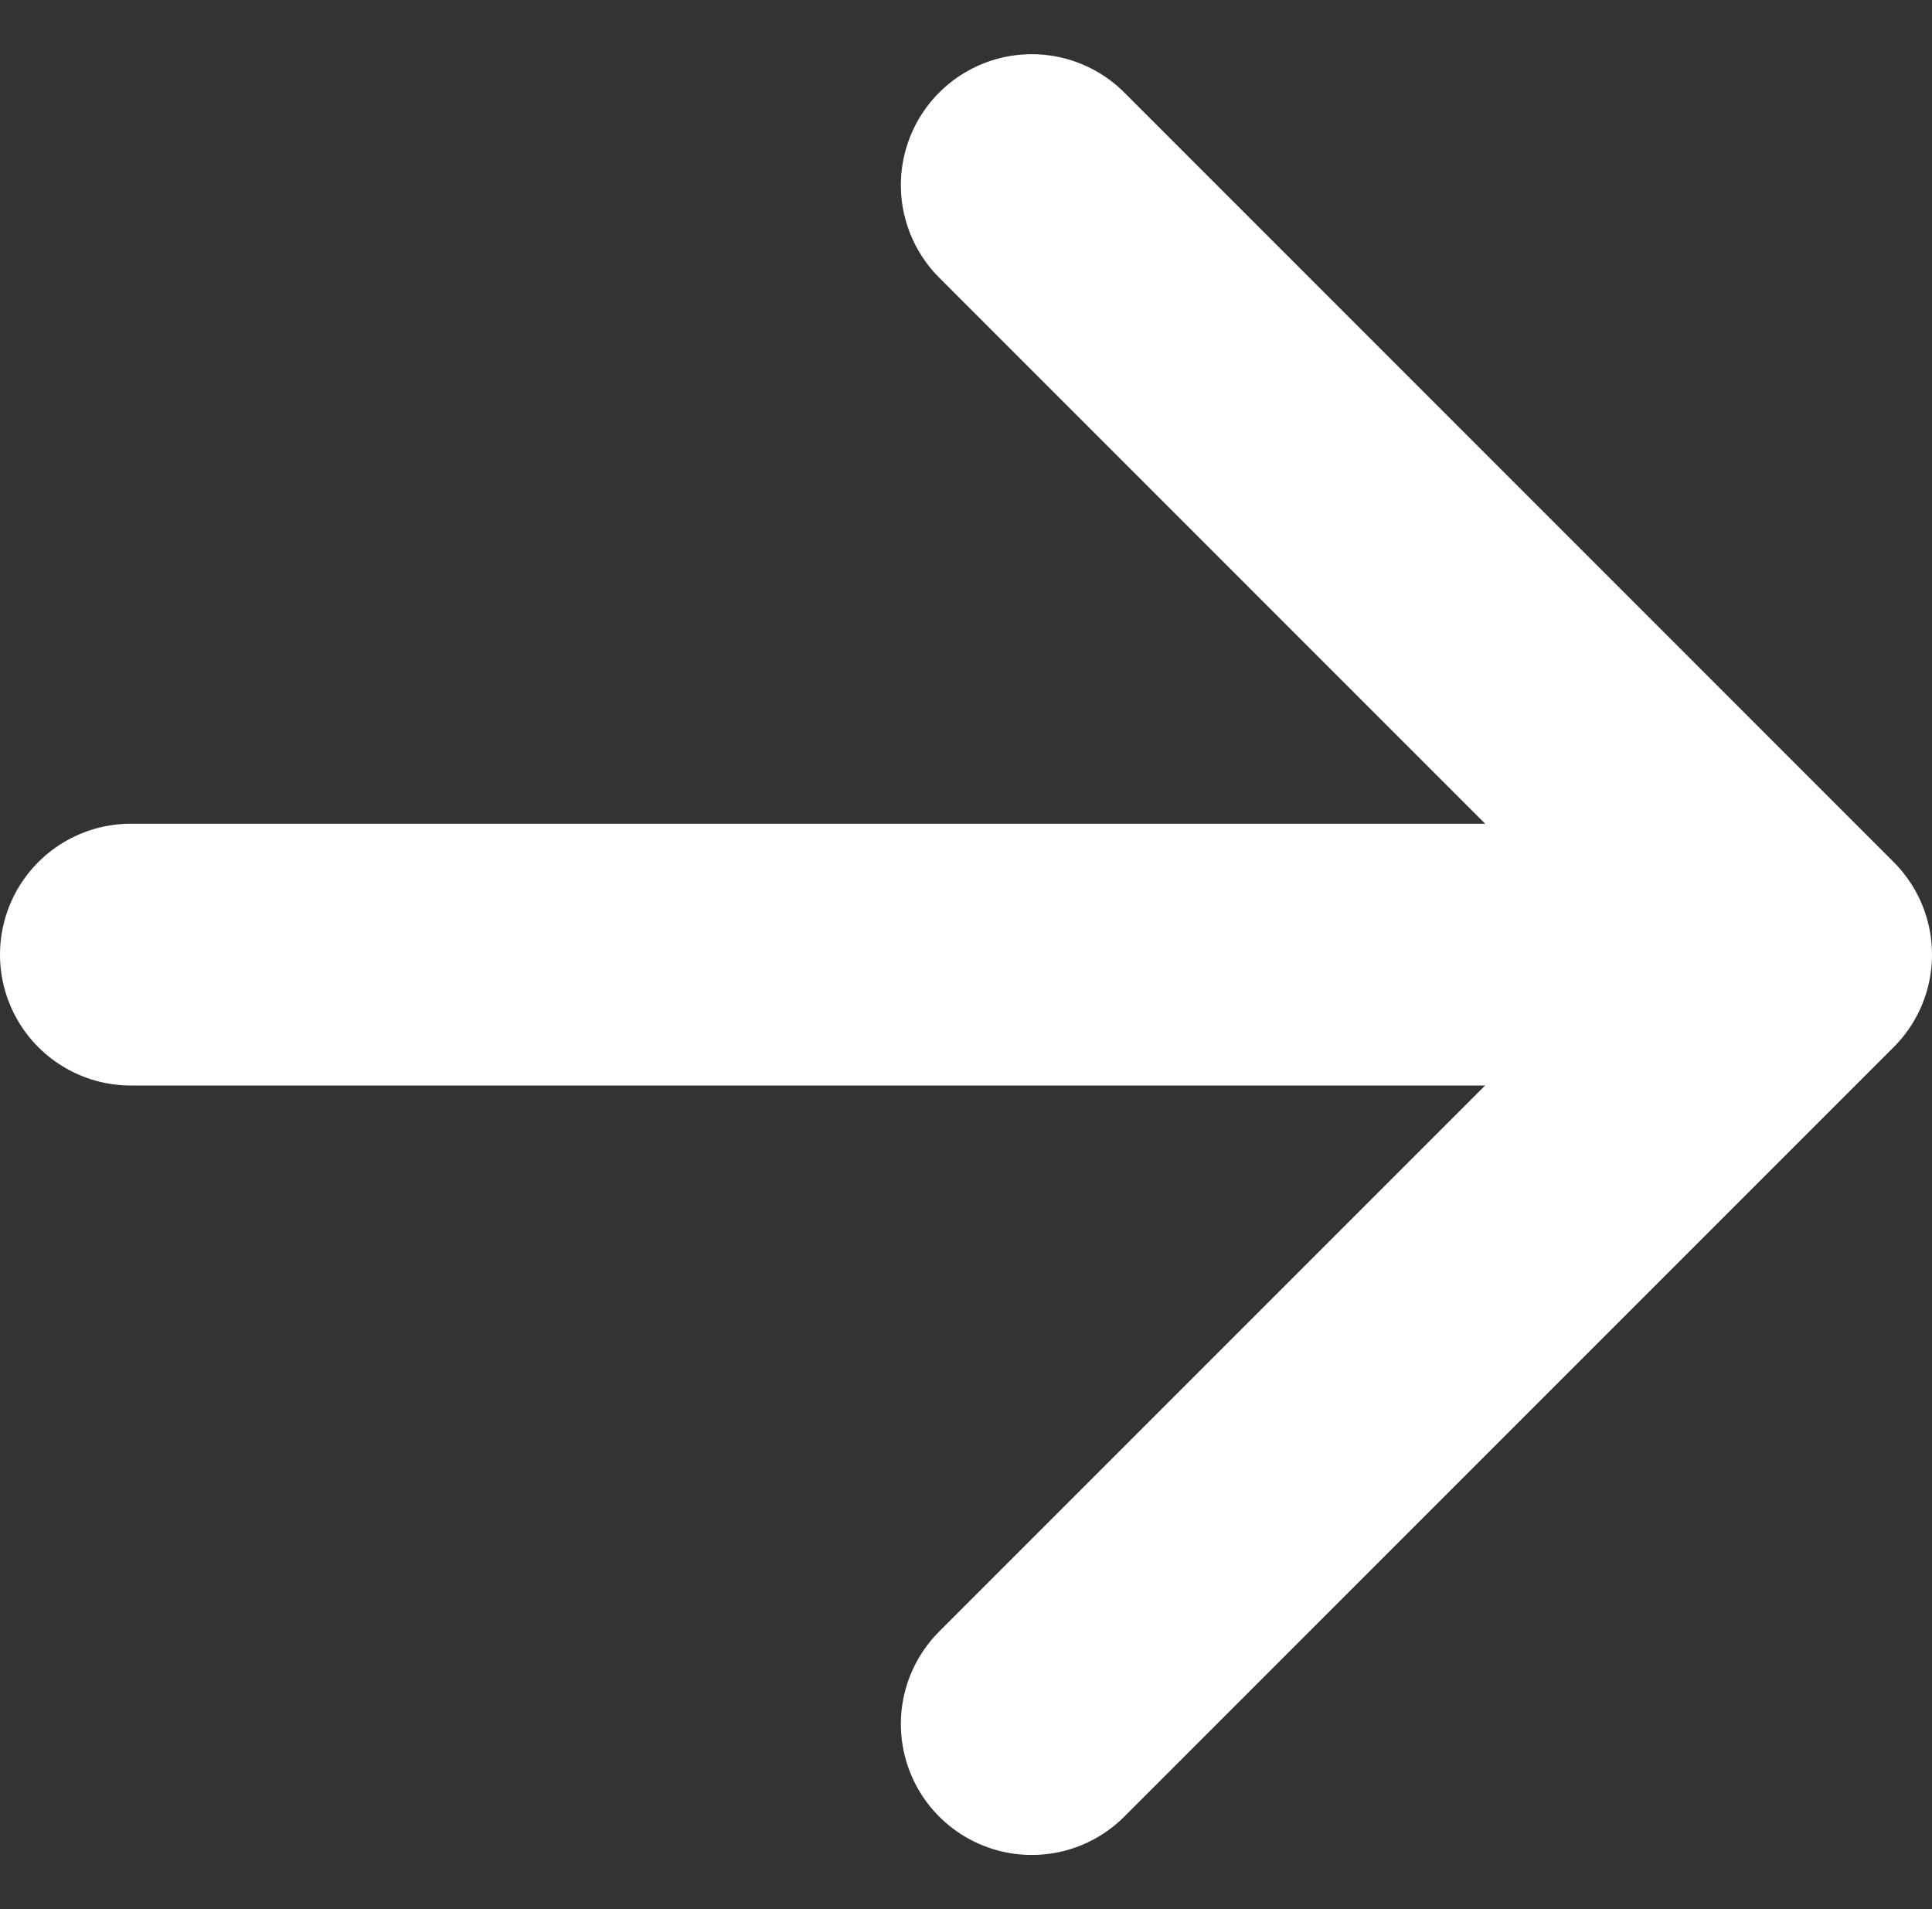
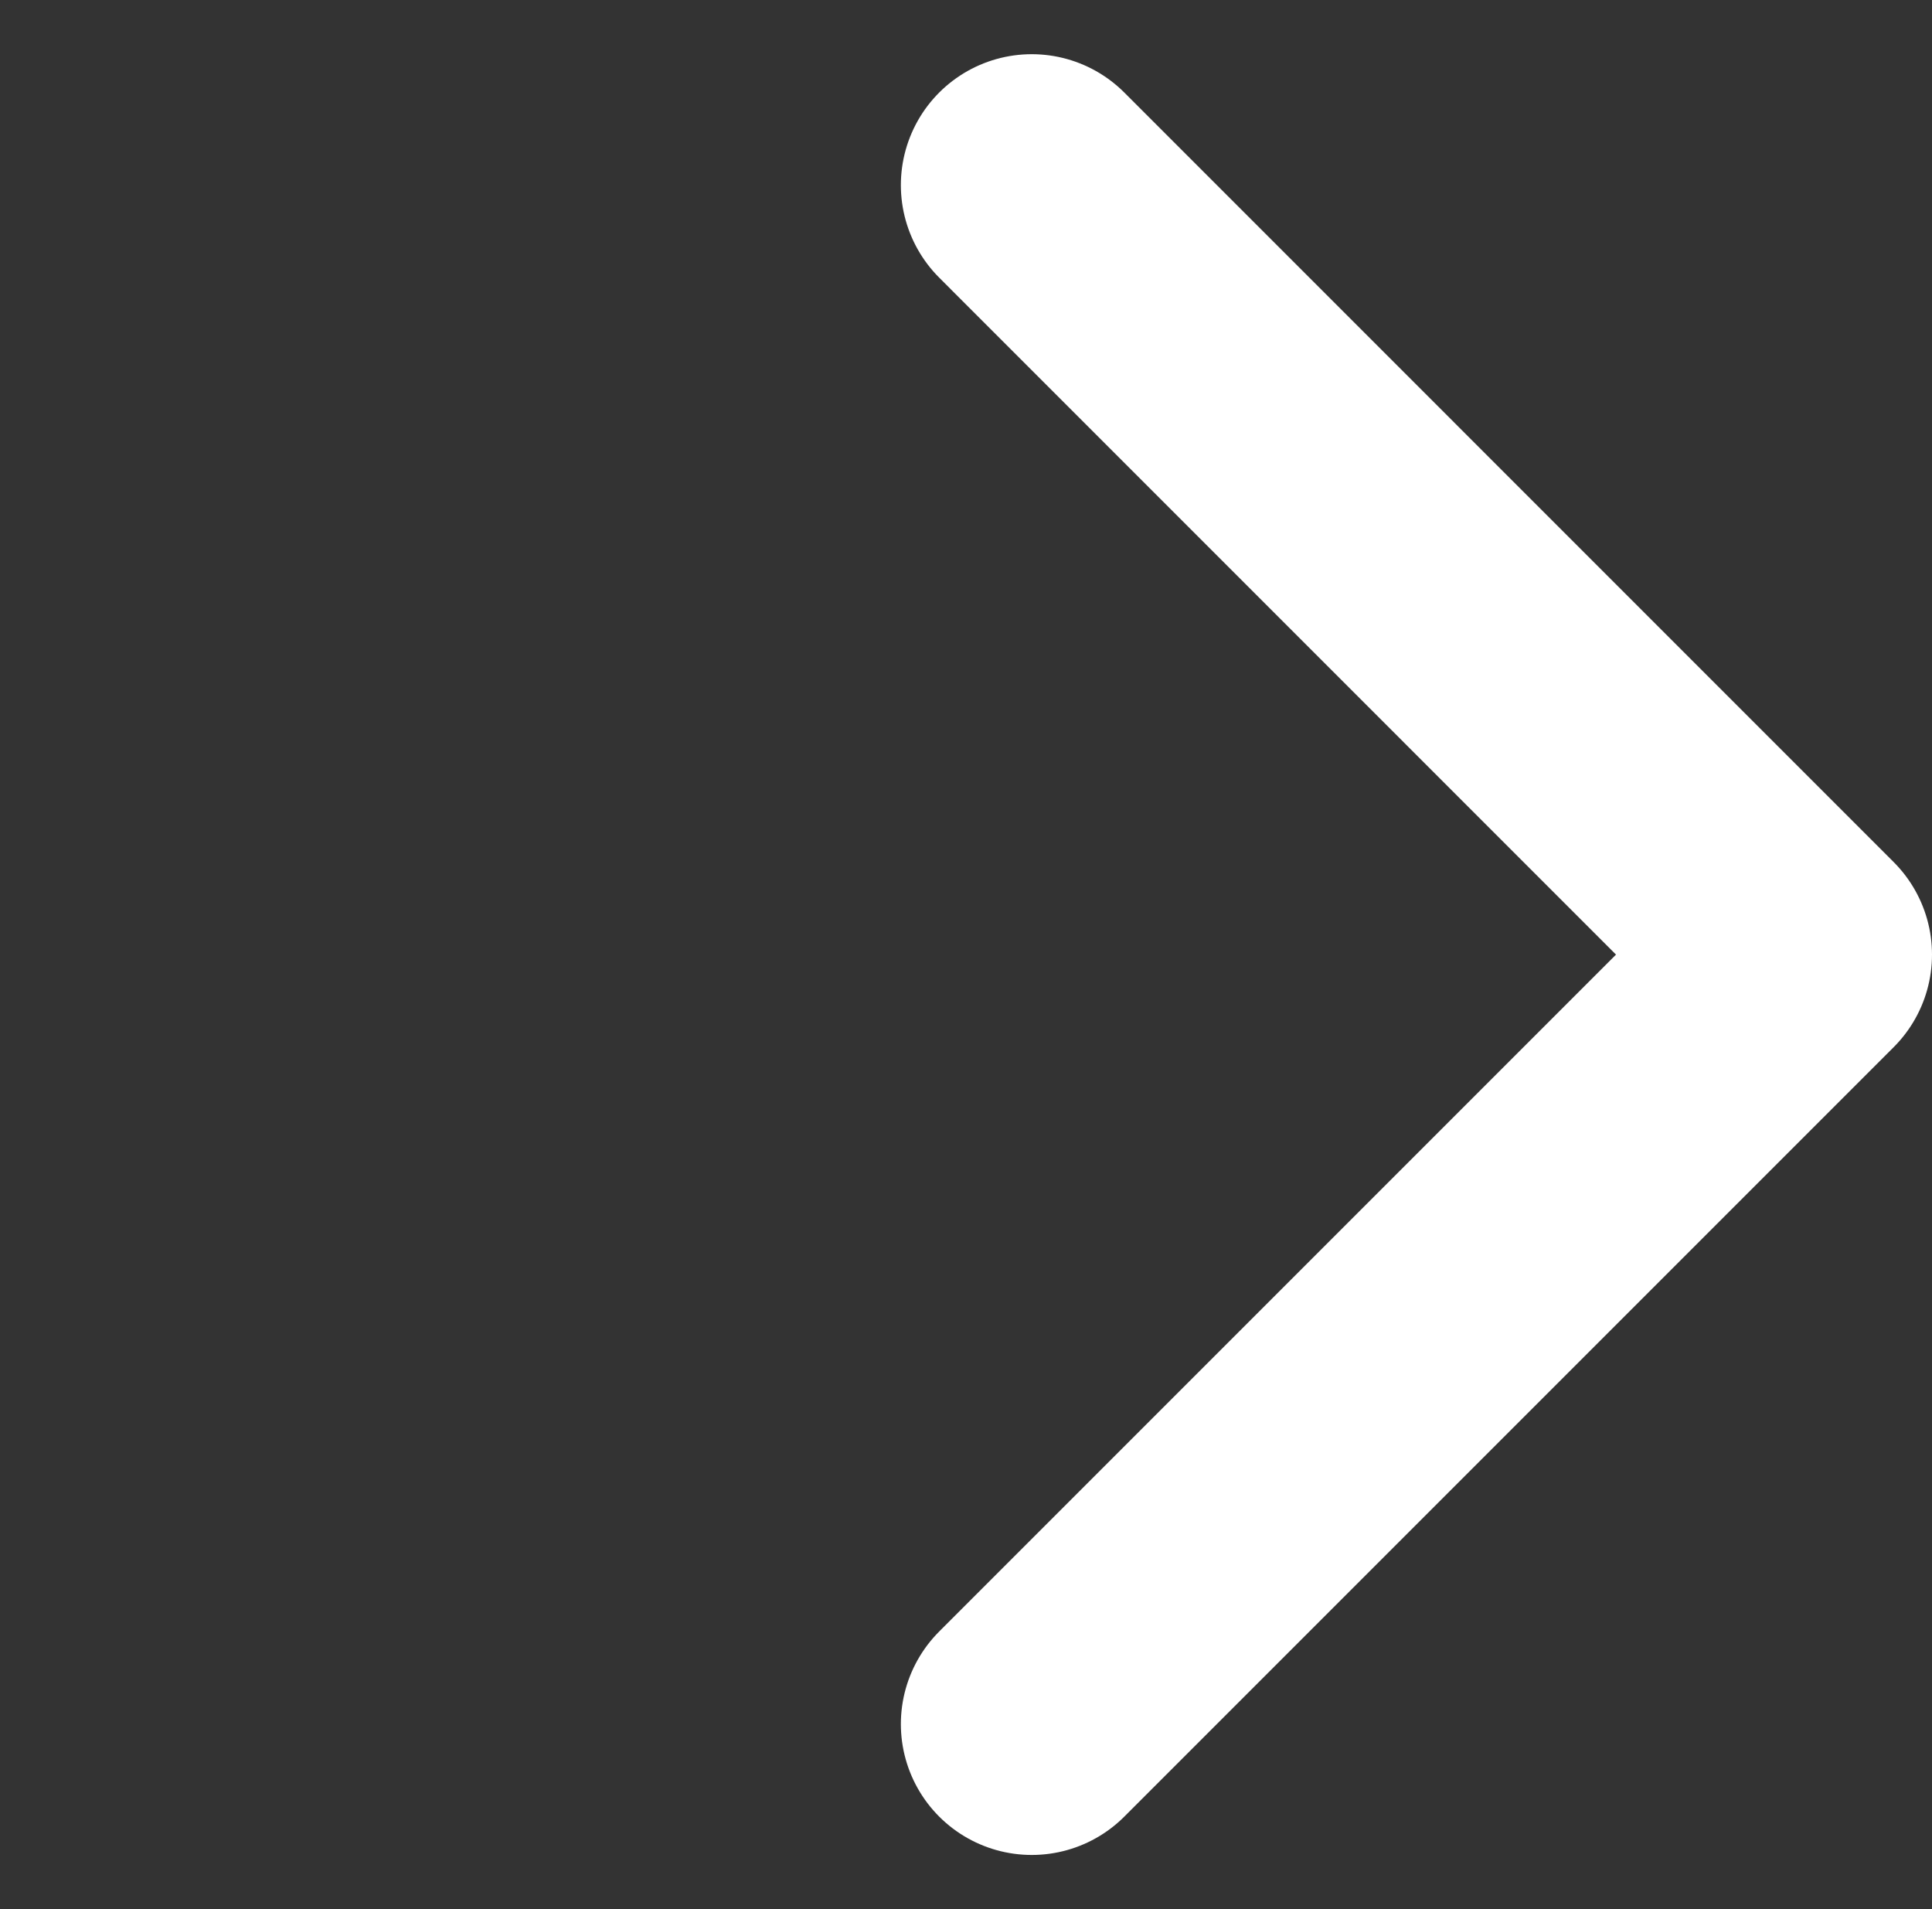
<svg xmlns="http://www.w3.org/2000/svg" width="22.141" height="21.878" viewBox="0 0 22.141 21.878">
  <rect x="0" y="0" width="22.141" height="21.878" fill="#333333" stroke="none" />
  <g id="Group_9" data-name="Group 9" transform="translate(1.5 2.121)">
-     <path id="Path_4" data-name="Path 4" d="M1496.36,53.5h17.771" transform="translate(-1496.36 -44.682)" fill="none" stroke="#fff" stroke-linecap="round" stroke-width="3" />
    <path id="Path_5" data-name="Path 5" d="M1502.537,47.258l8.817,8.818-8.817,8.817" transform="translate(-1492.213 -47.258)" fill="none" stroke="#fff" stroke-linecap="round" stroke-linejoin="round" stroke-width="3" />
  </g>
</svg>